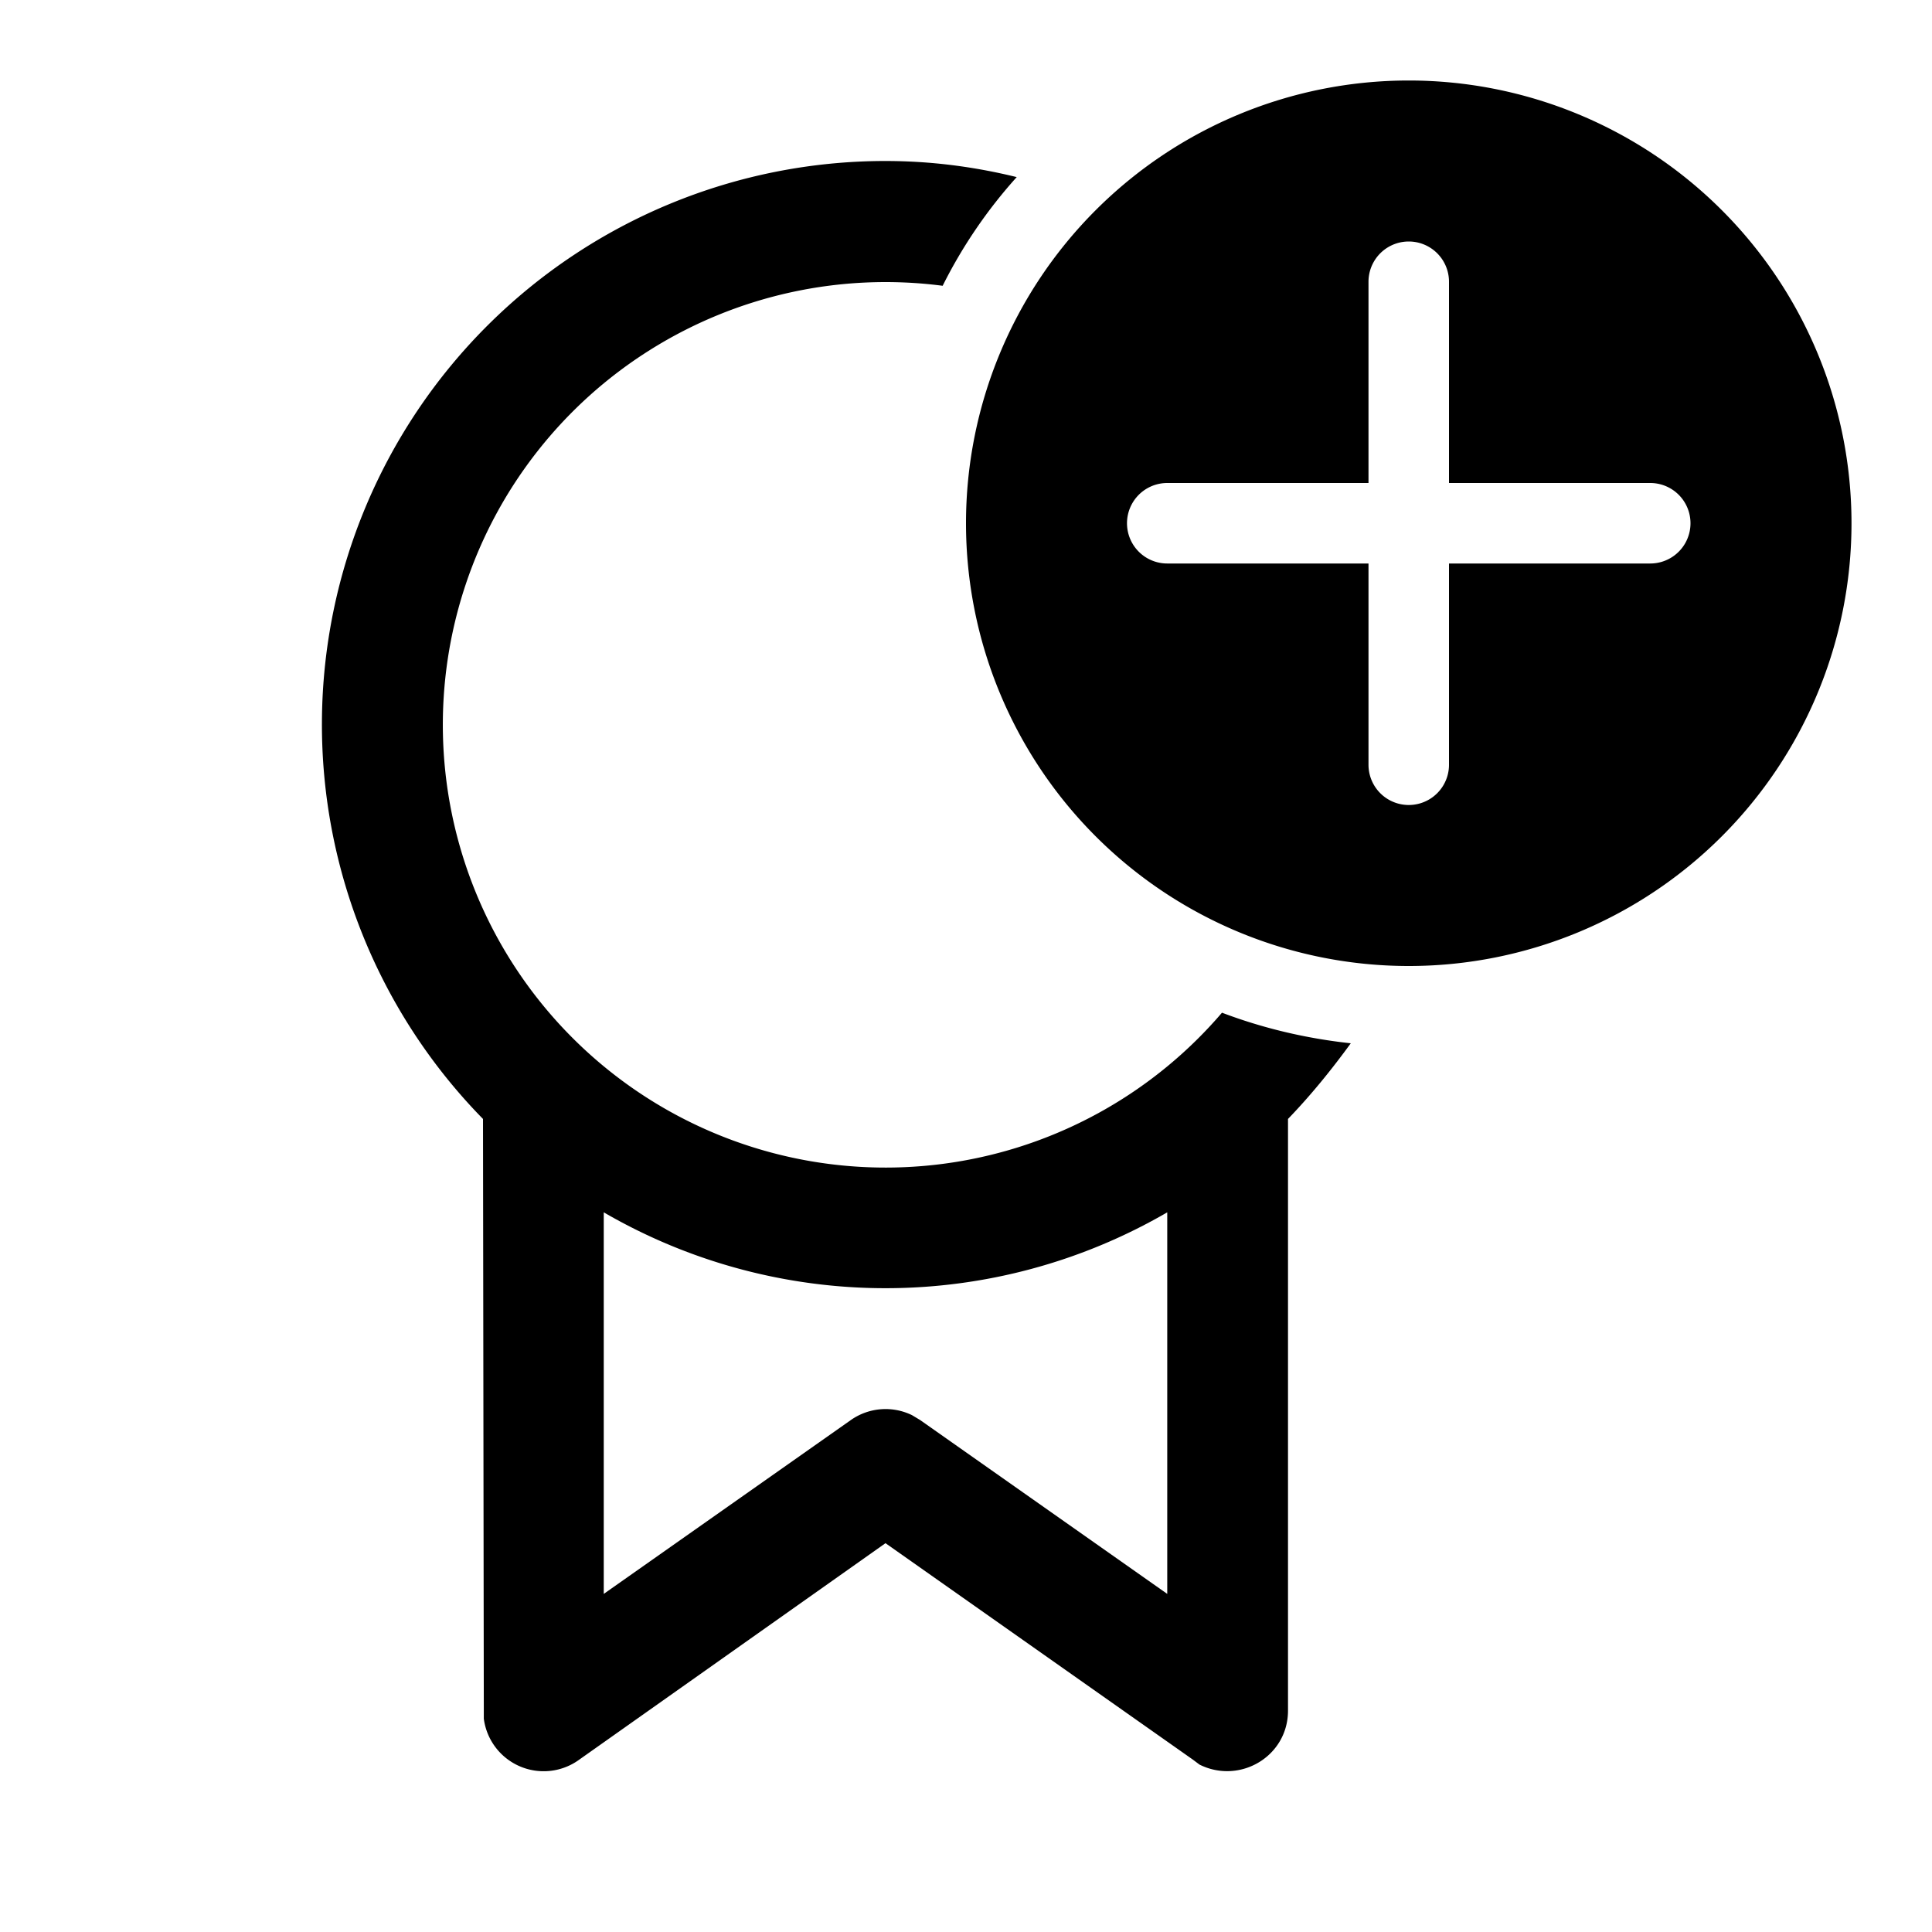
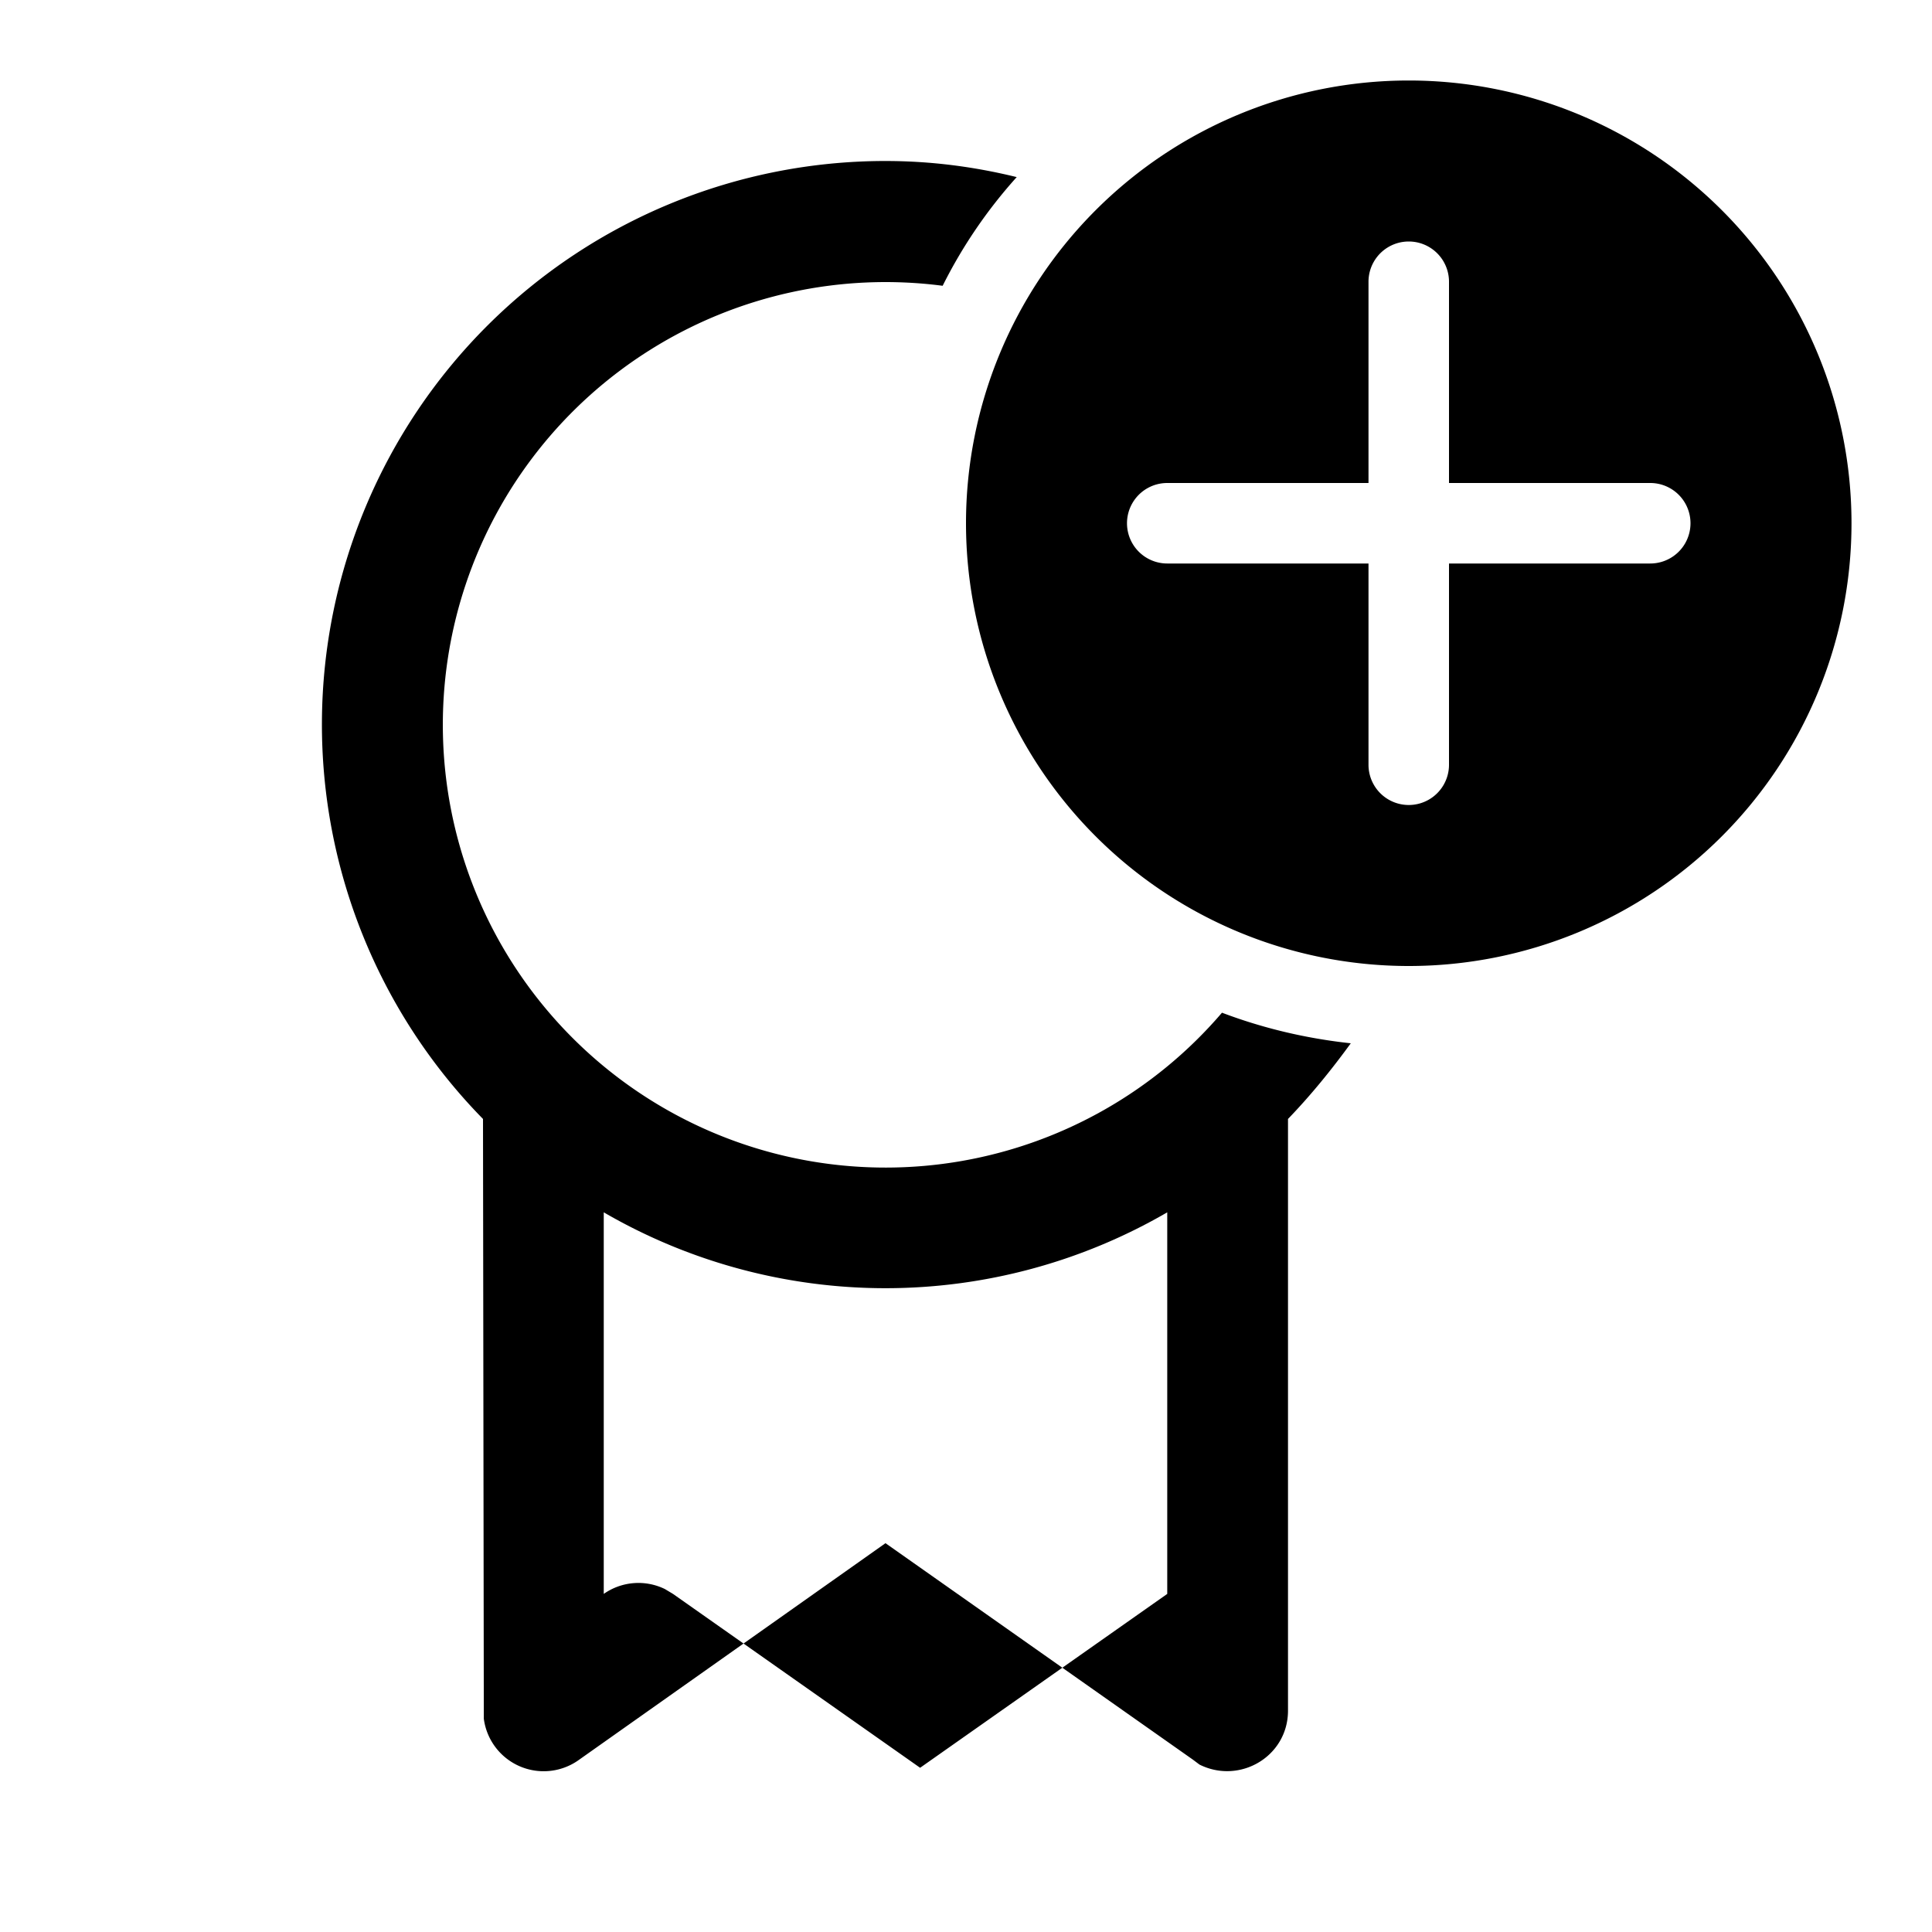
<svg xmlns="http://www.w3.org/2000/svg" width="24" height="24" viewBox="0 0 24 24">
-   <path d="M23 6.5a5.5 5.5 0 1 0-11 0 5.5 5.5 0 0 0 11 0ZM18 7v2.5a.5.5 0 1 1-1 0V7h-2.5a.5.5 0 0 1 0-1H17V3.5a.5.5 0 0 1 1 0V6h2.5a.5.5 0 0 1 0 1H18Zm-7-5c.56 0 1.1.07 1.63.2-.36.4-.67.85-.92 1.35a5.5 5.5 0 1 0 3.47 9.03c.5.19 1.04.32 1.6.38-.24.33-.5.65-.78.94v7.35c0 .57-.6.92-1.1.67l-.08-.06L11 19.17l-3.82 2.7a.75.75 0 0 1-1.17-.52v-.1L6 13.9A7 7 0 0 1 11 2Zm3.5 17.8v-4.74a6.97 6.97 0 0 1-7 0v4.74l3.07-2.16a.75.75 0 0 1 .76-.06l.1.06 3.07 2.16Z" />
+   <path d="M23 6.5a5.5 5.5 0 1 0-11 0 5.5 5.5 0 0 0 11 0ZM18 7v2.5a.5.5 0 1 1-1 0V7h-2.5a.5.5 0 0 1 0-1H17V3.5a.5.5 0 0 1 1 0V6h2.5a.5.5 0 0 1 0 1H18Zm-7-5c.56 0 1.1.07 1.63.2-.36.4-.67.85-.92 1.35a5.5 5.5 0 1 0 3.47 9.03c.5.19 1.04.32 1.6.38-.24.33-.5.65-.78.94v7.35c0 .57-.6.92-1.1.67l-.08-.06L11 19.17l-3.82 2.7a.75.75 0 0 1-1.17-.52v-.1L6 13.9A7 7 0 0 1 11 2Zm3.5 17.8v-4.74a6.97 6.97 0 0 1-7 0v4.74a.75.75 0 0 1 .76-.06l.1.06 3.07 2.16Z" />
</svg>